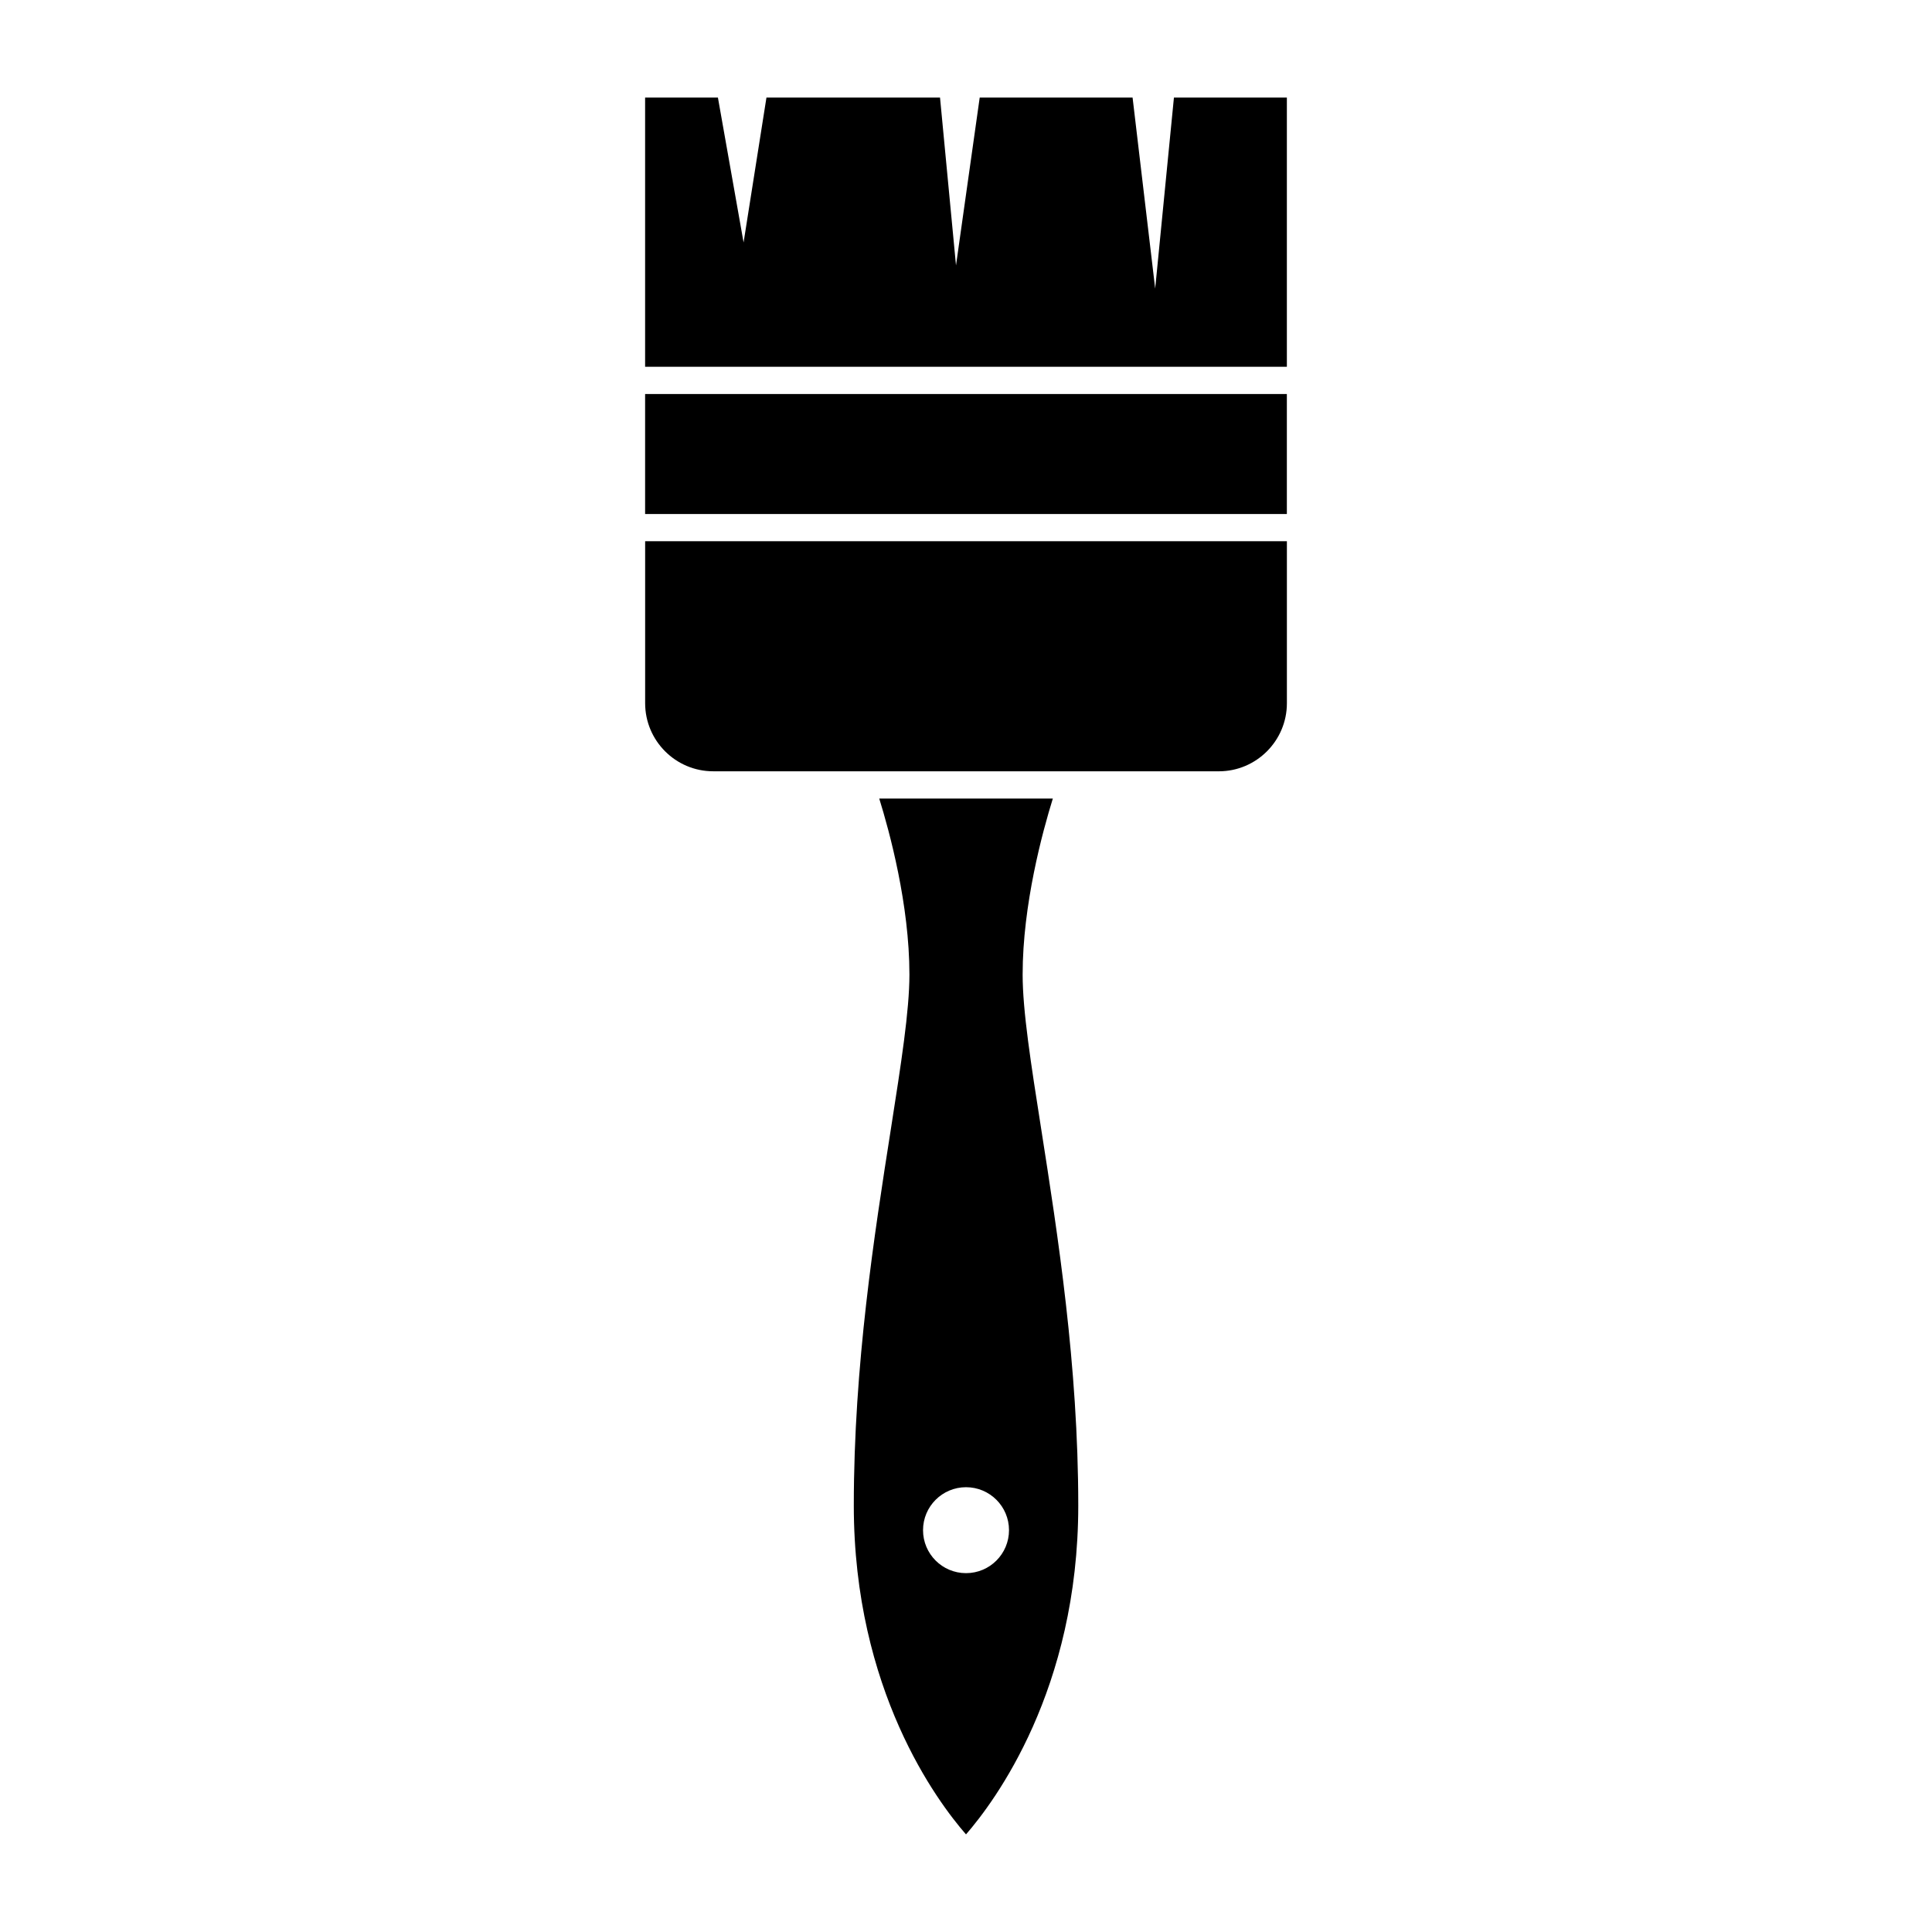
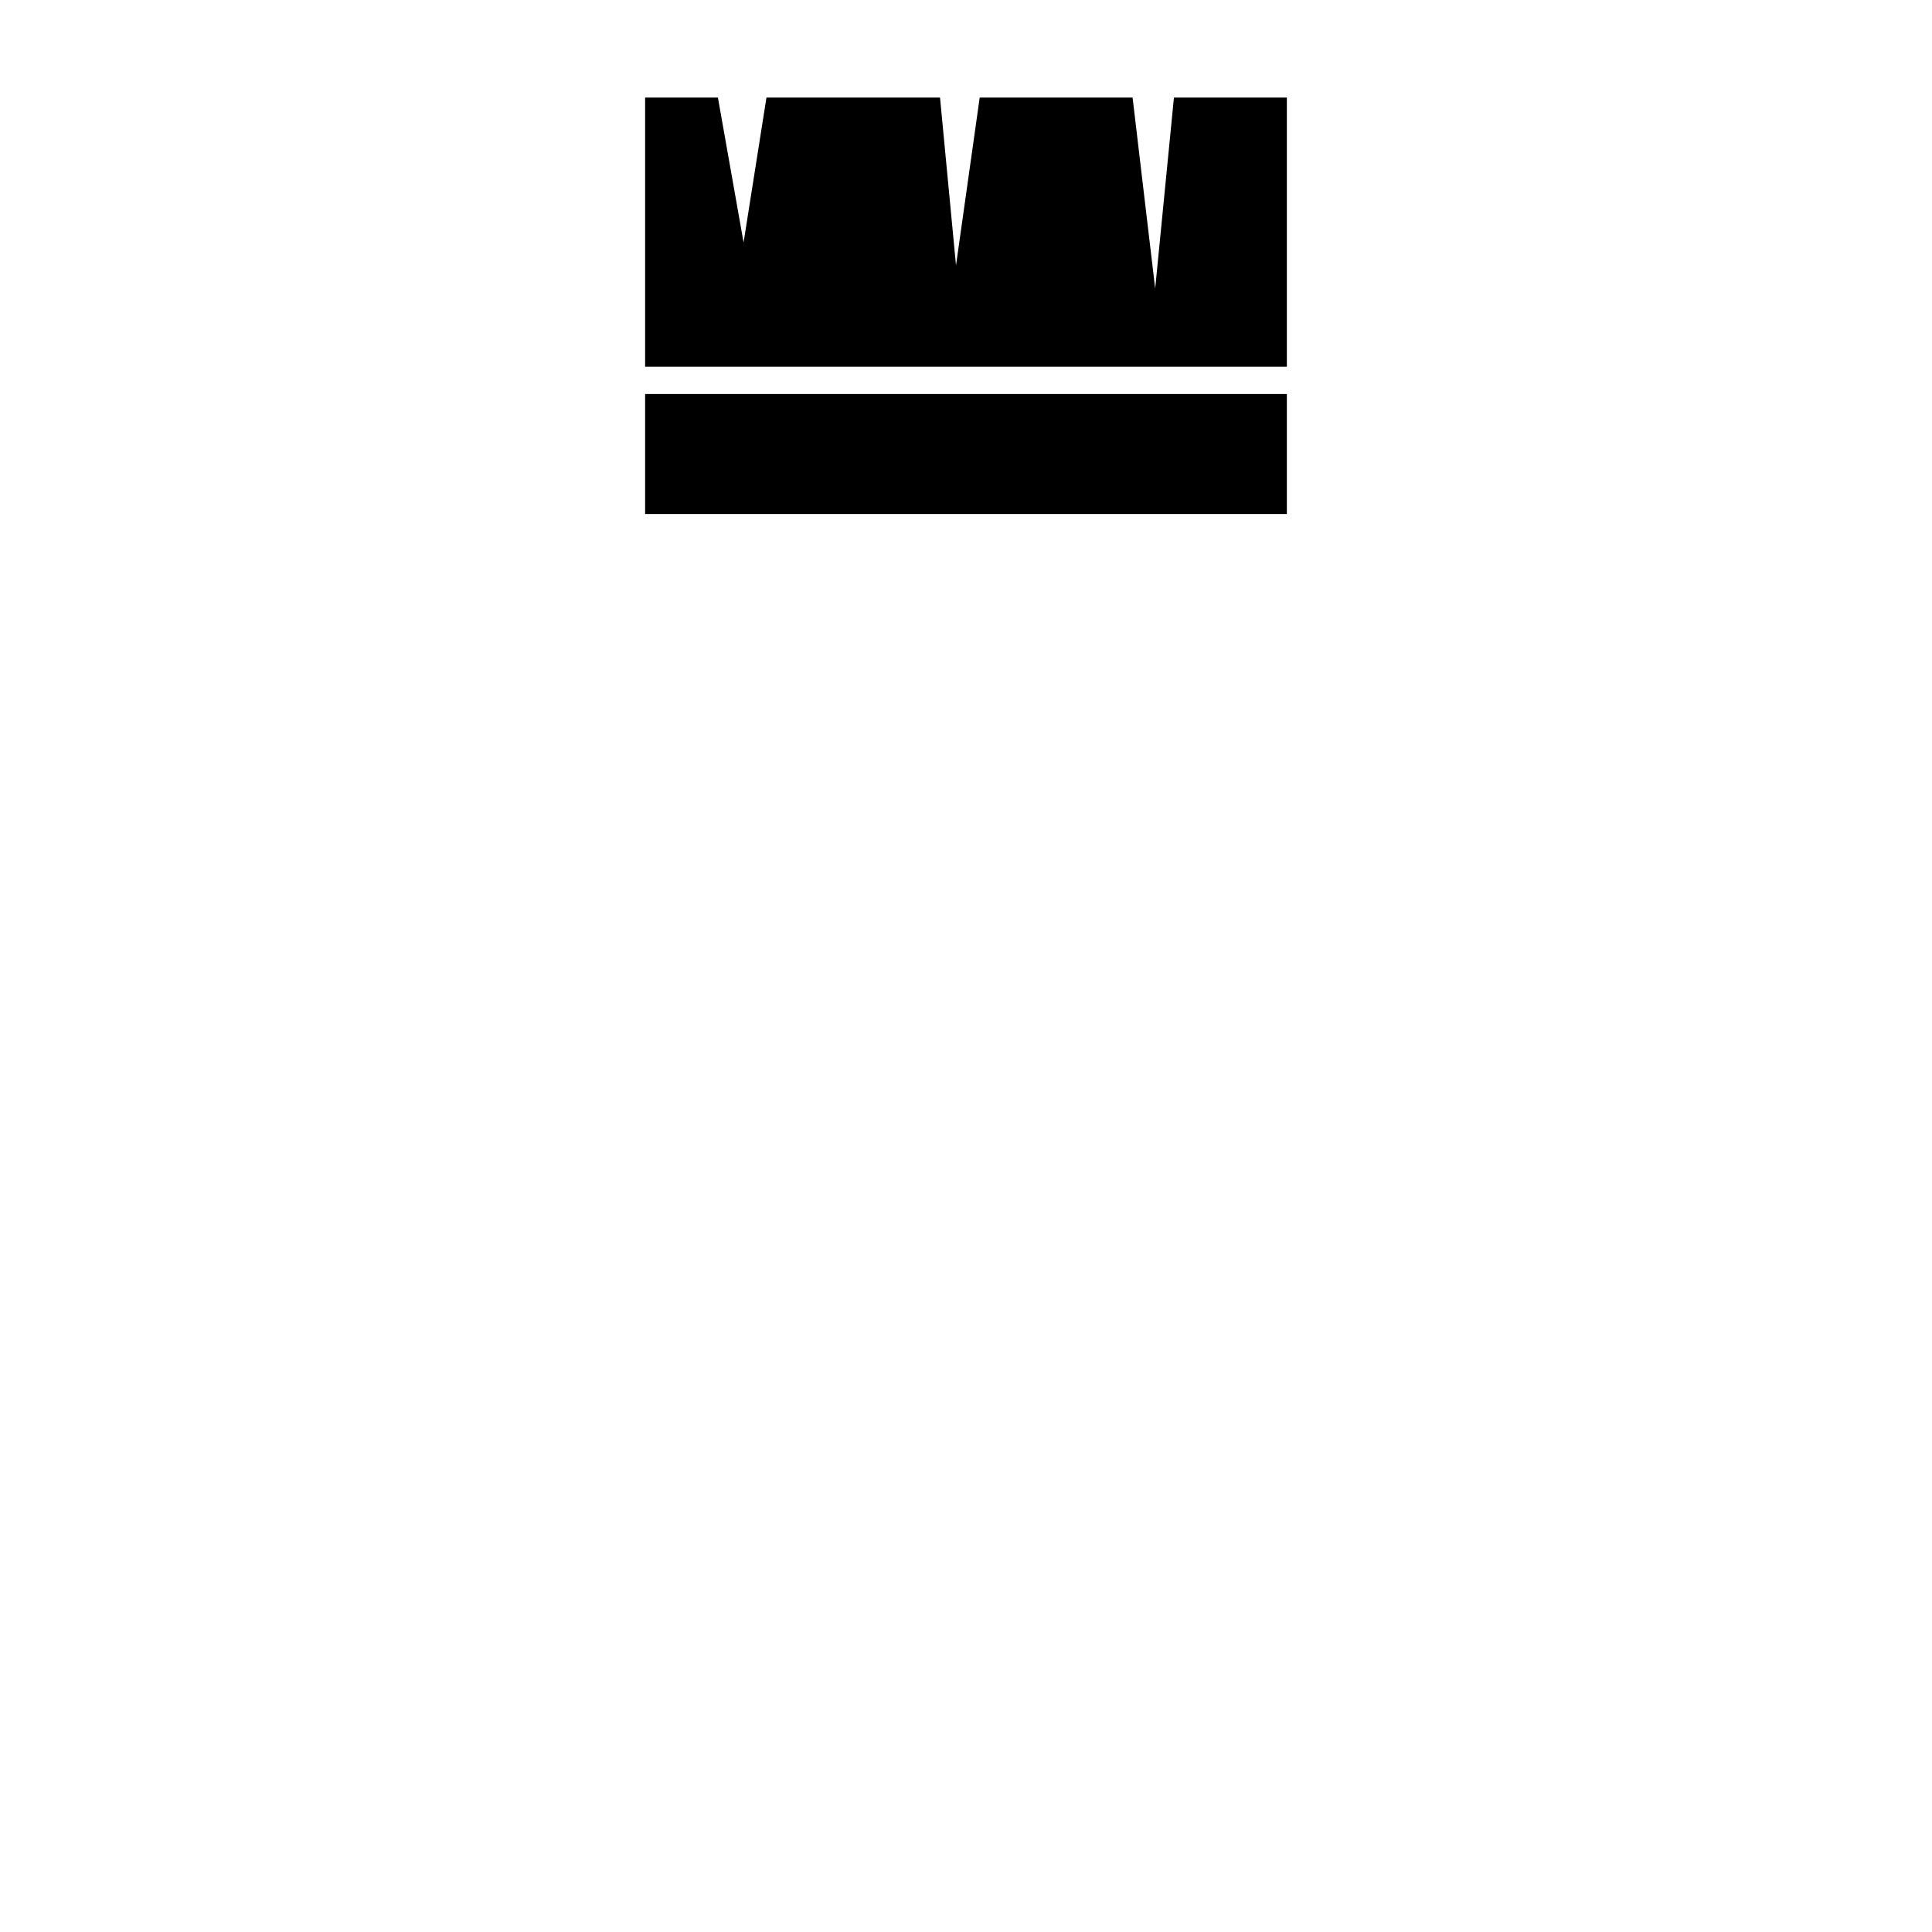
<svg xmlns="http://www.w3.org/2000/svg" fill="#000000" width="800px" height="800px" version="1.1" viewBox="144 144 512 512">
  <g>
-     <path d="m419.95 443.34c-2.766-17.582-4.941-31.477-4.941-41.082 0-18.516 5.273-37.855 8.004-46.637h-46.008c2.731 8.781 8 28.121 8 46.637 0 9.602-2.18 23.496-4.934 41.082-4.367 27.836-9.805 62.473-9.805 99.617 0 48.984 22.184 78.535 29.734 87.176 7.543-8.672 29.75-38.324 29.75-87.176-0.004-37.145-5.438-71.781-9.801-99.617zm-19.945 117.56c-6.289 0-11.391-5.098-11.391-11.387 0-6.289 5.106-11.387 11.391-11.387 6.293 0 11.391 5.098 11.391 11.387 0 6.289-5.098 11.387-11.391 11.387z" />
-     <path d="m485.04 330.36c0 9.945-8.09 18.043-18.035 18.043l-134-0.004c-9.945 0-18.035-8.098-18.035-18.043v-42.93h170.07z" />
    <path d="m314.96 248.42h170.07v31.801h-170.07z" />
    <path d="m314.96 241.2v-71.336h19.297l6.801 38.391 6.059-38.391h46l4.234 44.473 6.281-44.473h40.516l5.988 50.613 4.969-50.613h29.93v71.336z" />
  </g>
</svg>